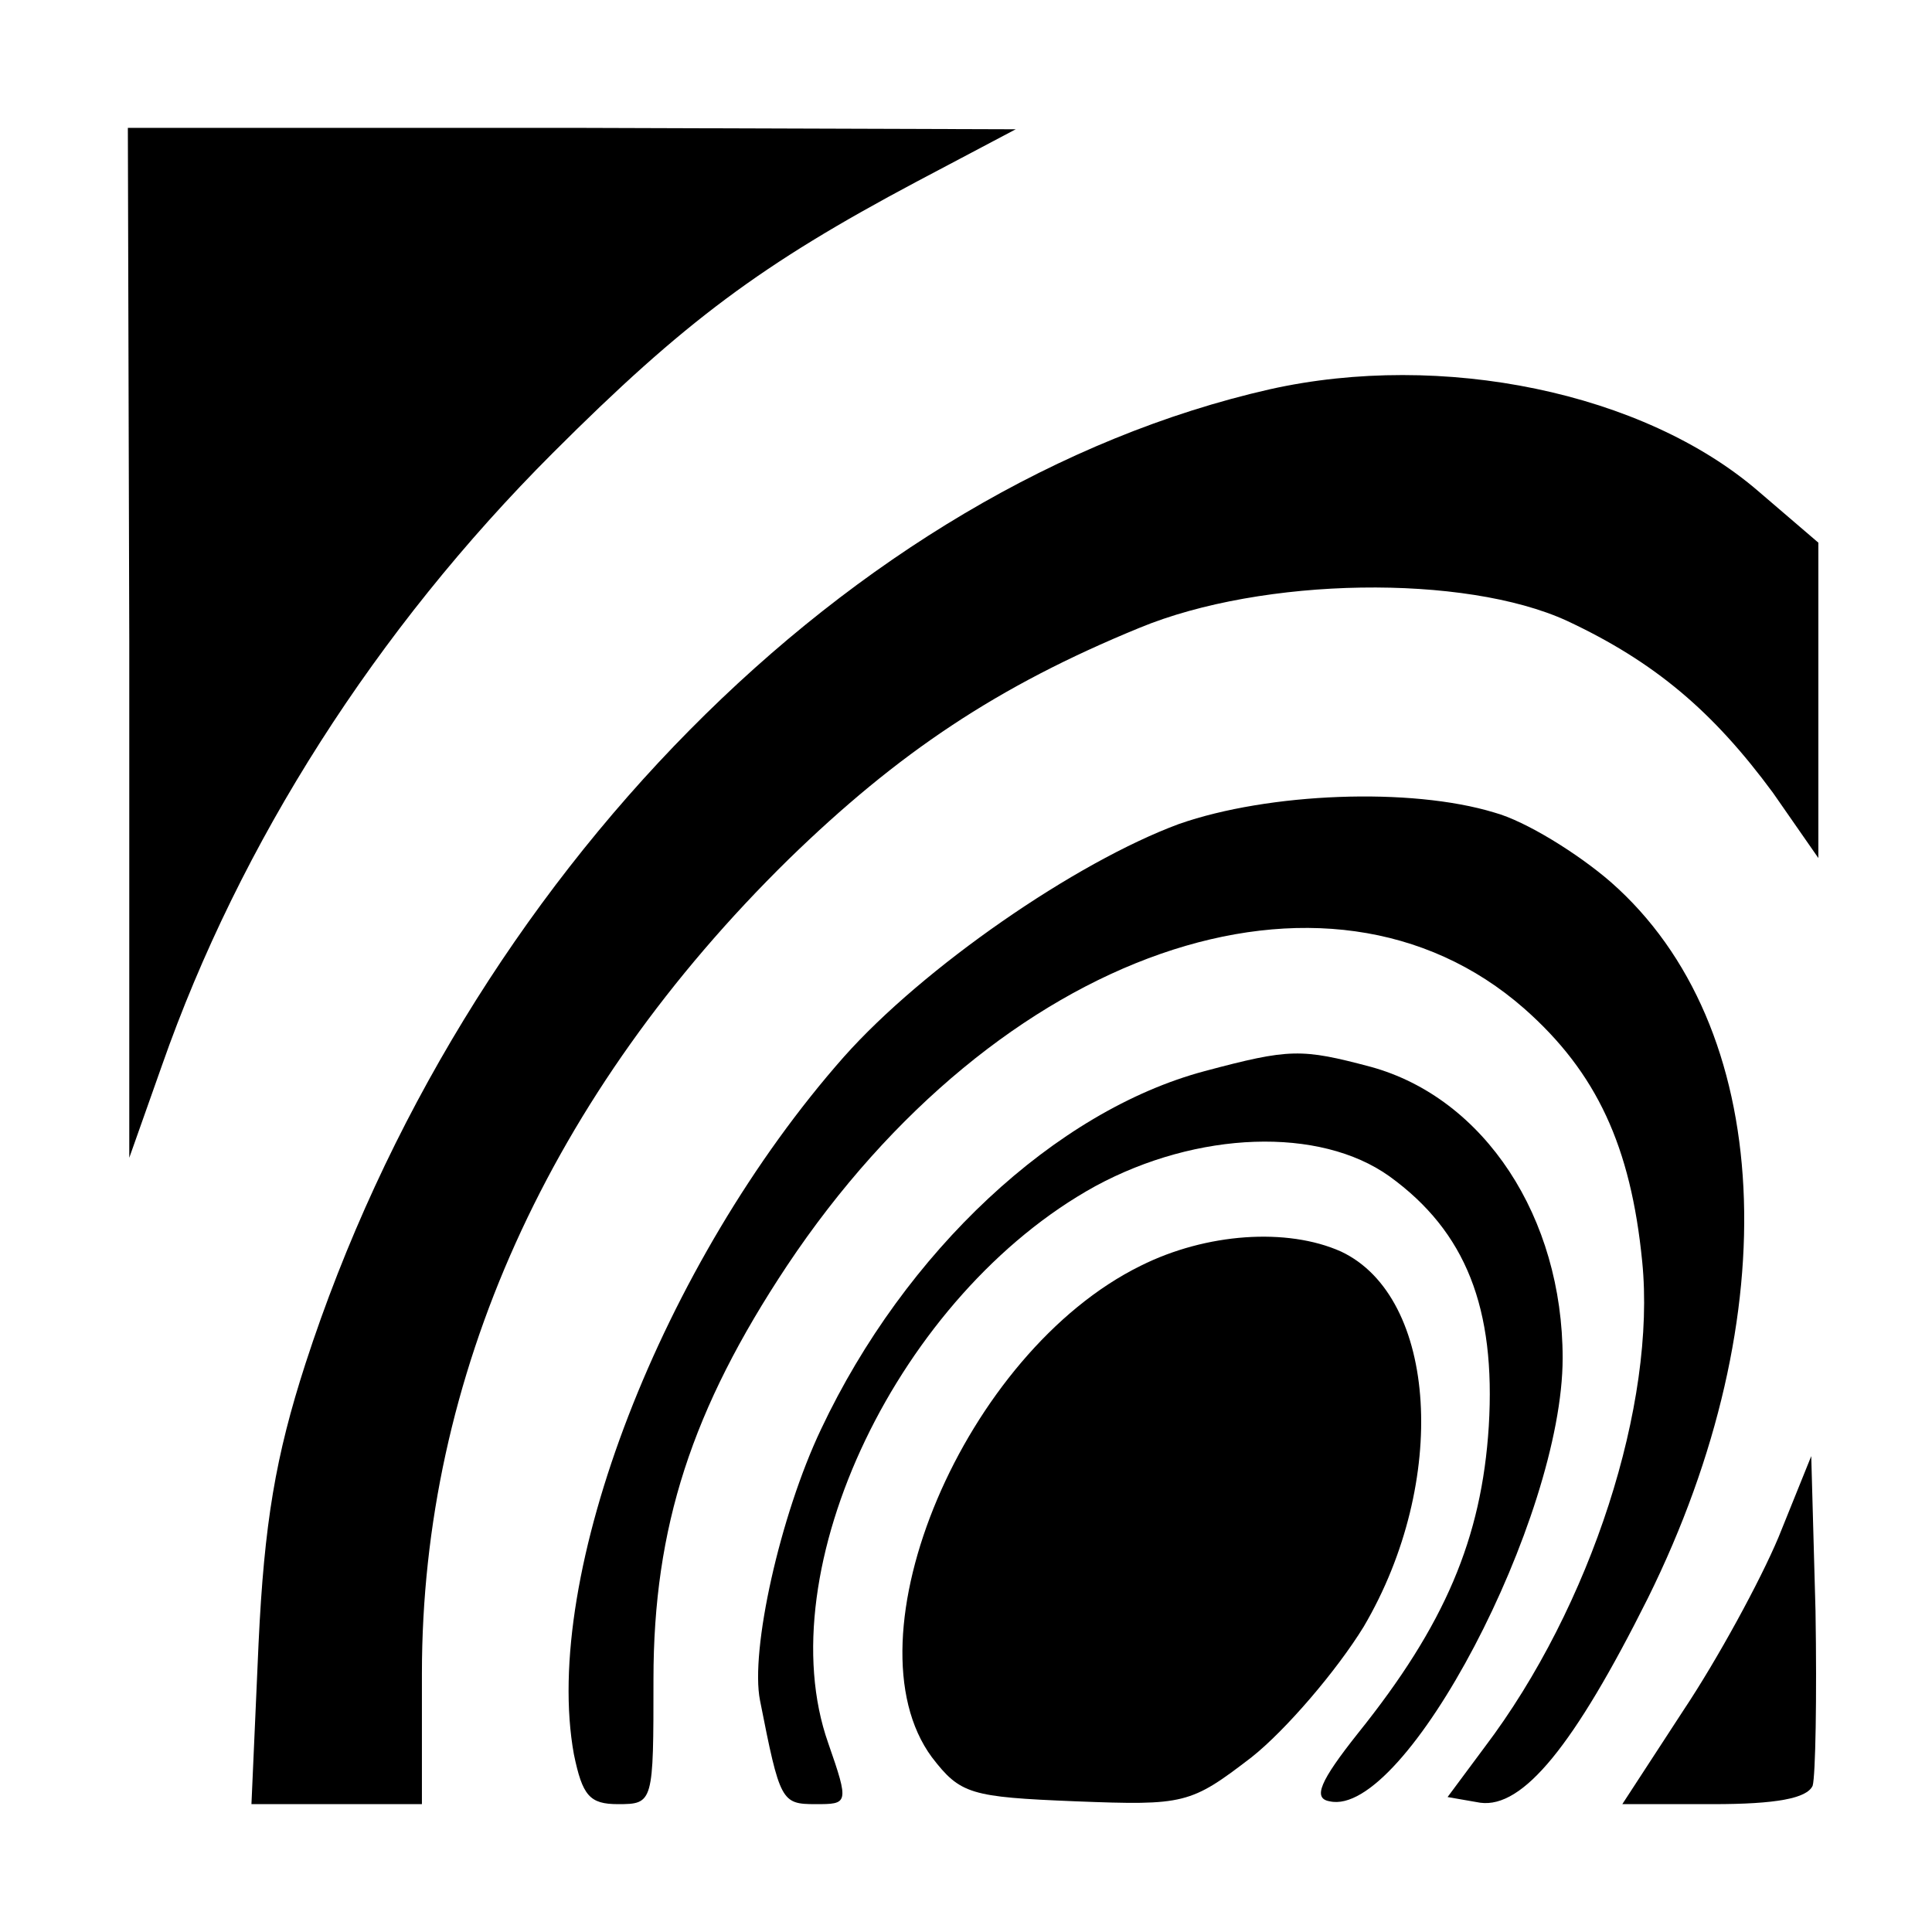
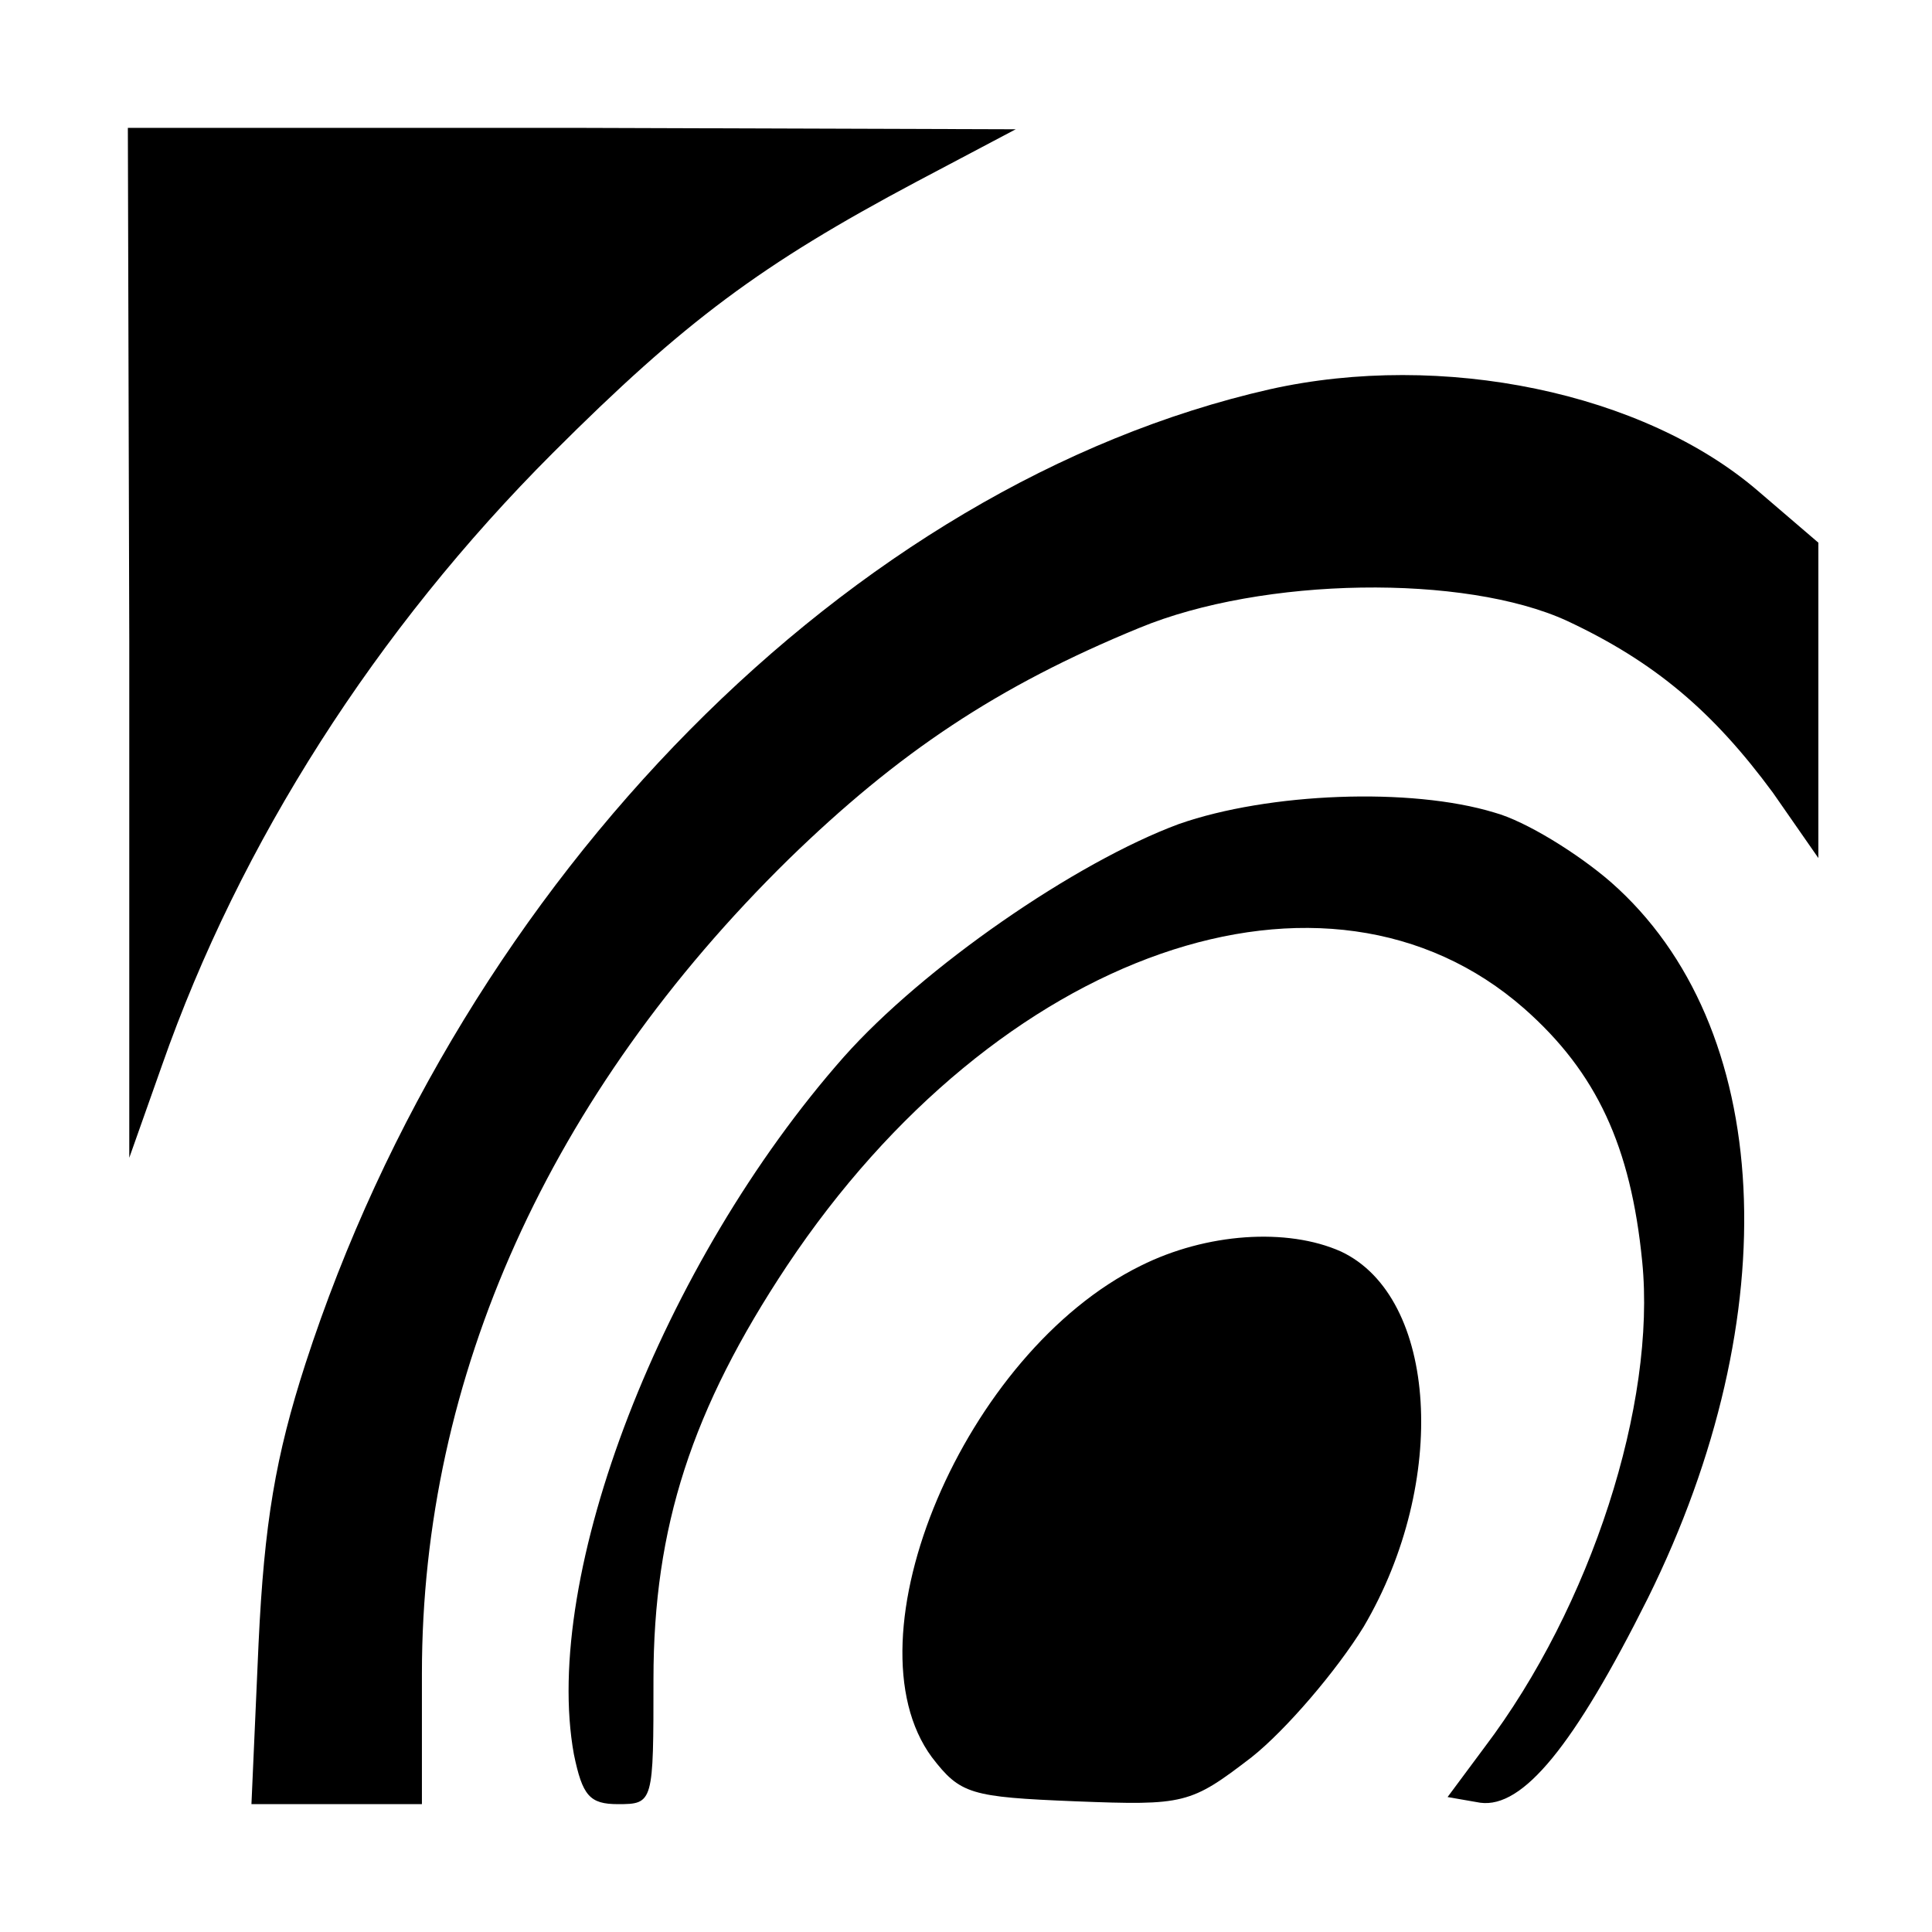
<svg xmlns="http://www.w3.org/2000/svg" version="1.0" width="136pt" height="136pt" viewBox="0 0 136 136" preserveAspectRatio="xMidYMid meet">
  <g transform="translate(0,136) scale(0.1,-0.1)" fill="#000000" stroke="none">
    <path d="M91 908 l0 -363 23 65 c55 157 151 307 275 431 93 93 147 133 256 191 l70 37 -312 1 -313 0 1 -362z" />
    <path d="M894 1086 c-295 -67 -568 -344 -679 -686 -21 -65 -29 -112 -33 -197 l-5 -113 60 0 60 0 0 92 c0 209 90 408 258 573 77 75 147 122 247 163 87 36 229 38 301 5 62 -29 103 -64 145 -121 l32 -46 0 111 0 111 -42 36 c-81 70 -223 99 -344 72z" />
    <path d="M830 780 c-73 -27 -180 -101 -236 -164 -128 -145 -213 -365 -190 -491 6 -29 11 -35 31 -35 25 0 25 1 25 88 0 107 27 190 94 291 148 222 380 303 519 181 51 -45 75 -97 83 -178 10 -100 -36 -243 -111 -342 l-26 -35 23 -4 c30 -4 66 40 118 144 99 200 89 403 -26 504 -23 20 -60 43 -82 49 -59 18 -159 14 -222 -8z" />
-     <path d="M848 606 c-105 -28 -211 -127 -270 -252 -29 -61 -50 -156 -43 -191 14 -71 15 -73 39 -73 23 0 24 0 9 43 -43 122 50 316 188 392 72 39 158 42 207 7 54 -39 75 -93 70 -176 -5 -79 -31 -140 -92 -216 -27 -34 -32 -46 -20 -48 53 -12 164 199 164 312 0 99 -55 183 -135 205 -49 13 -57 13 -117 -3z" />
    <path d="M803 469 c-124 -61 -209 -262 -147 -346 20 -26 27 -28 101 -31 77 -3 81 -2 124 31 24 19 60 61 79 92 60 102 52 232 -16 264 -38 17 -95 13 -141 -10z" />
-     <path d="M1252 278 c-13 -31 -43 -86 -67 -122 l-43 -66 64 0 c44 0 66 4 70 13 2 7 3 62 2 123 l-3 109 -23 -57z" />
  </g>
</svg>